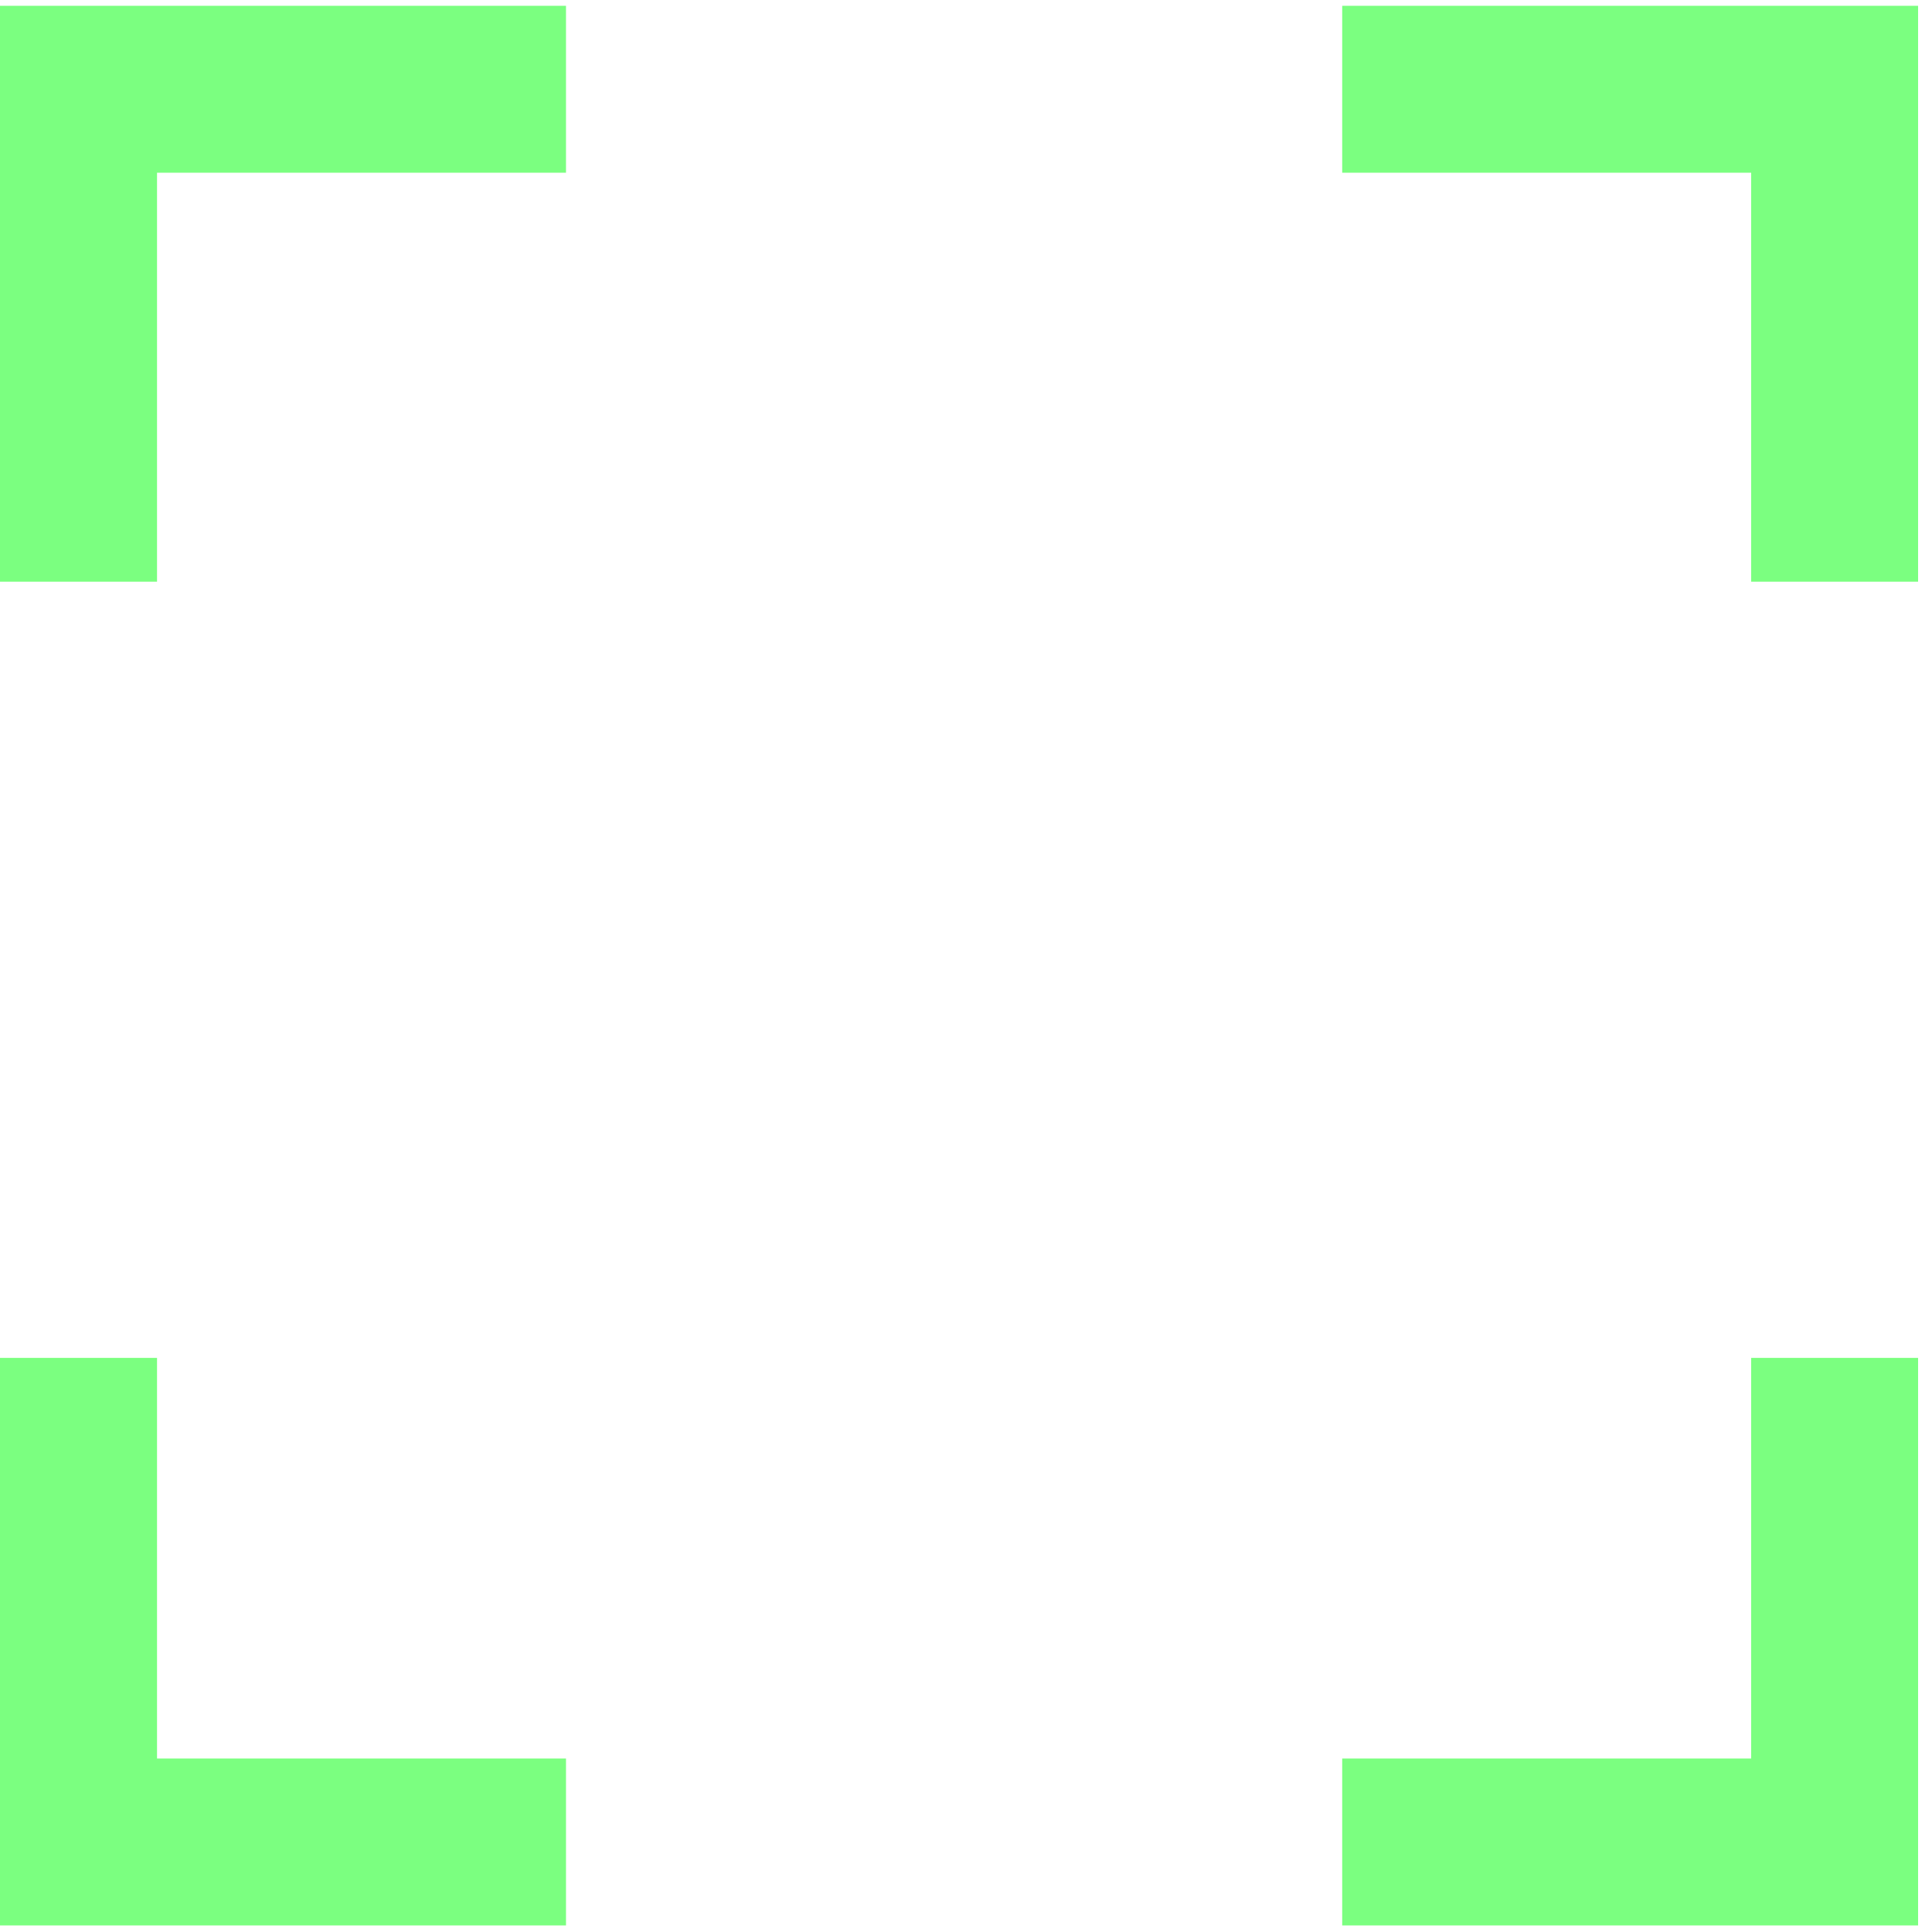
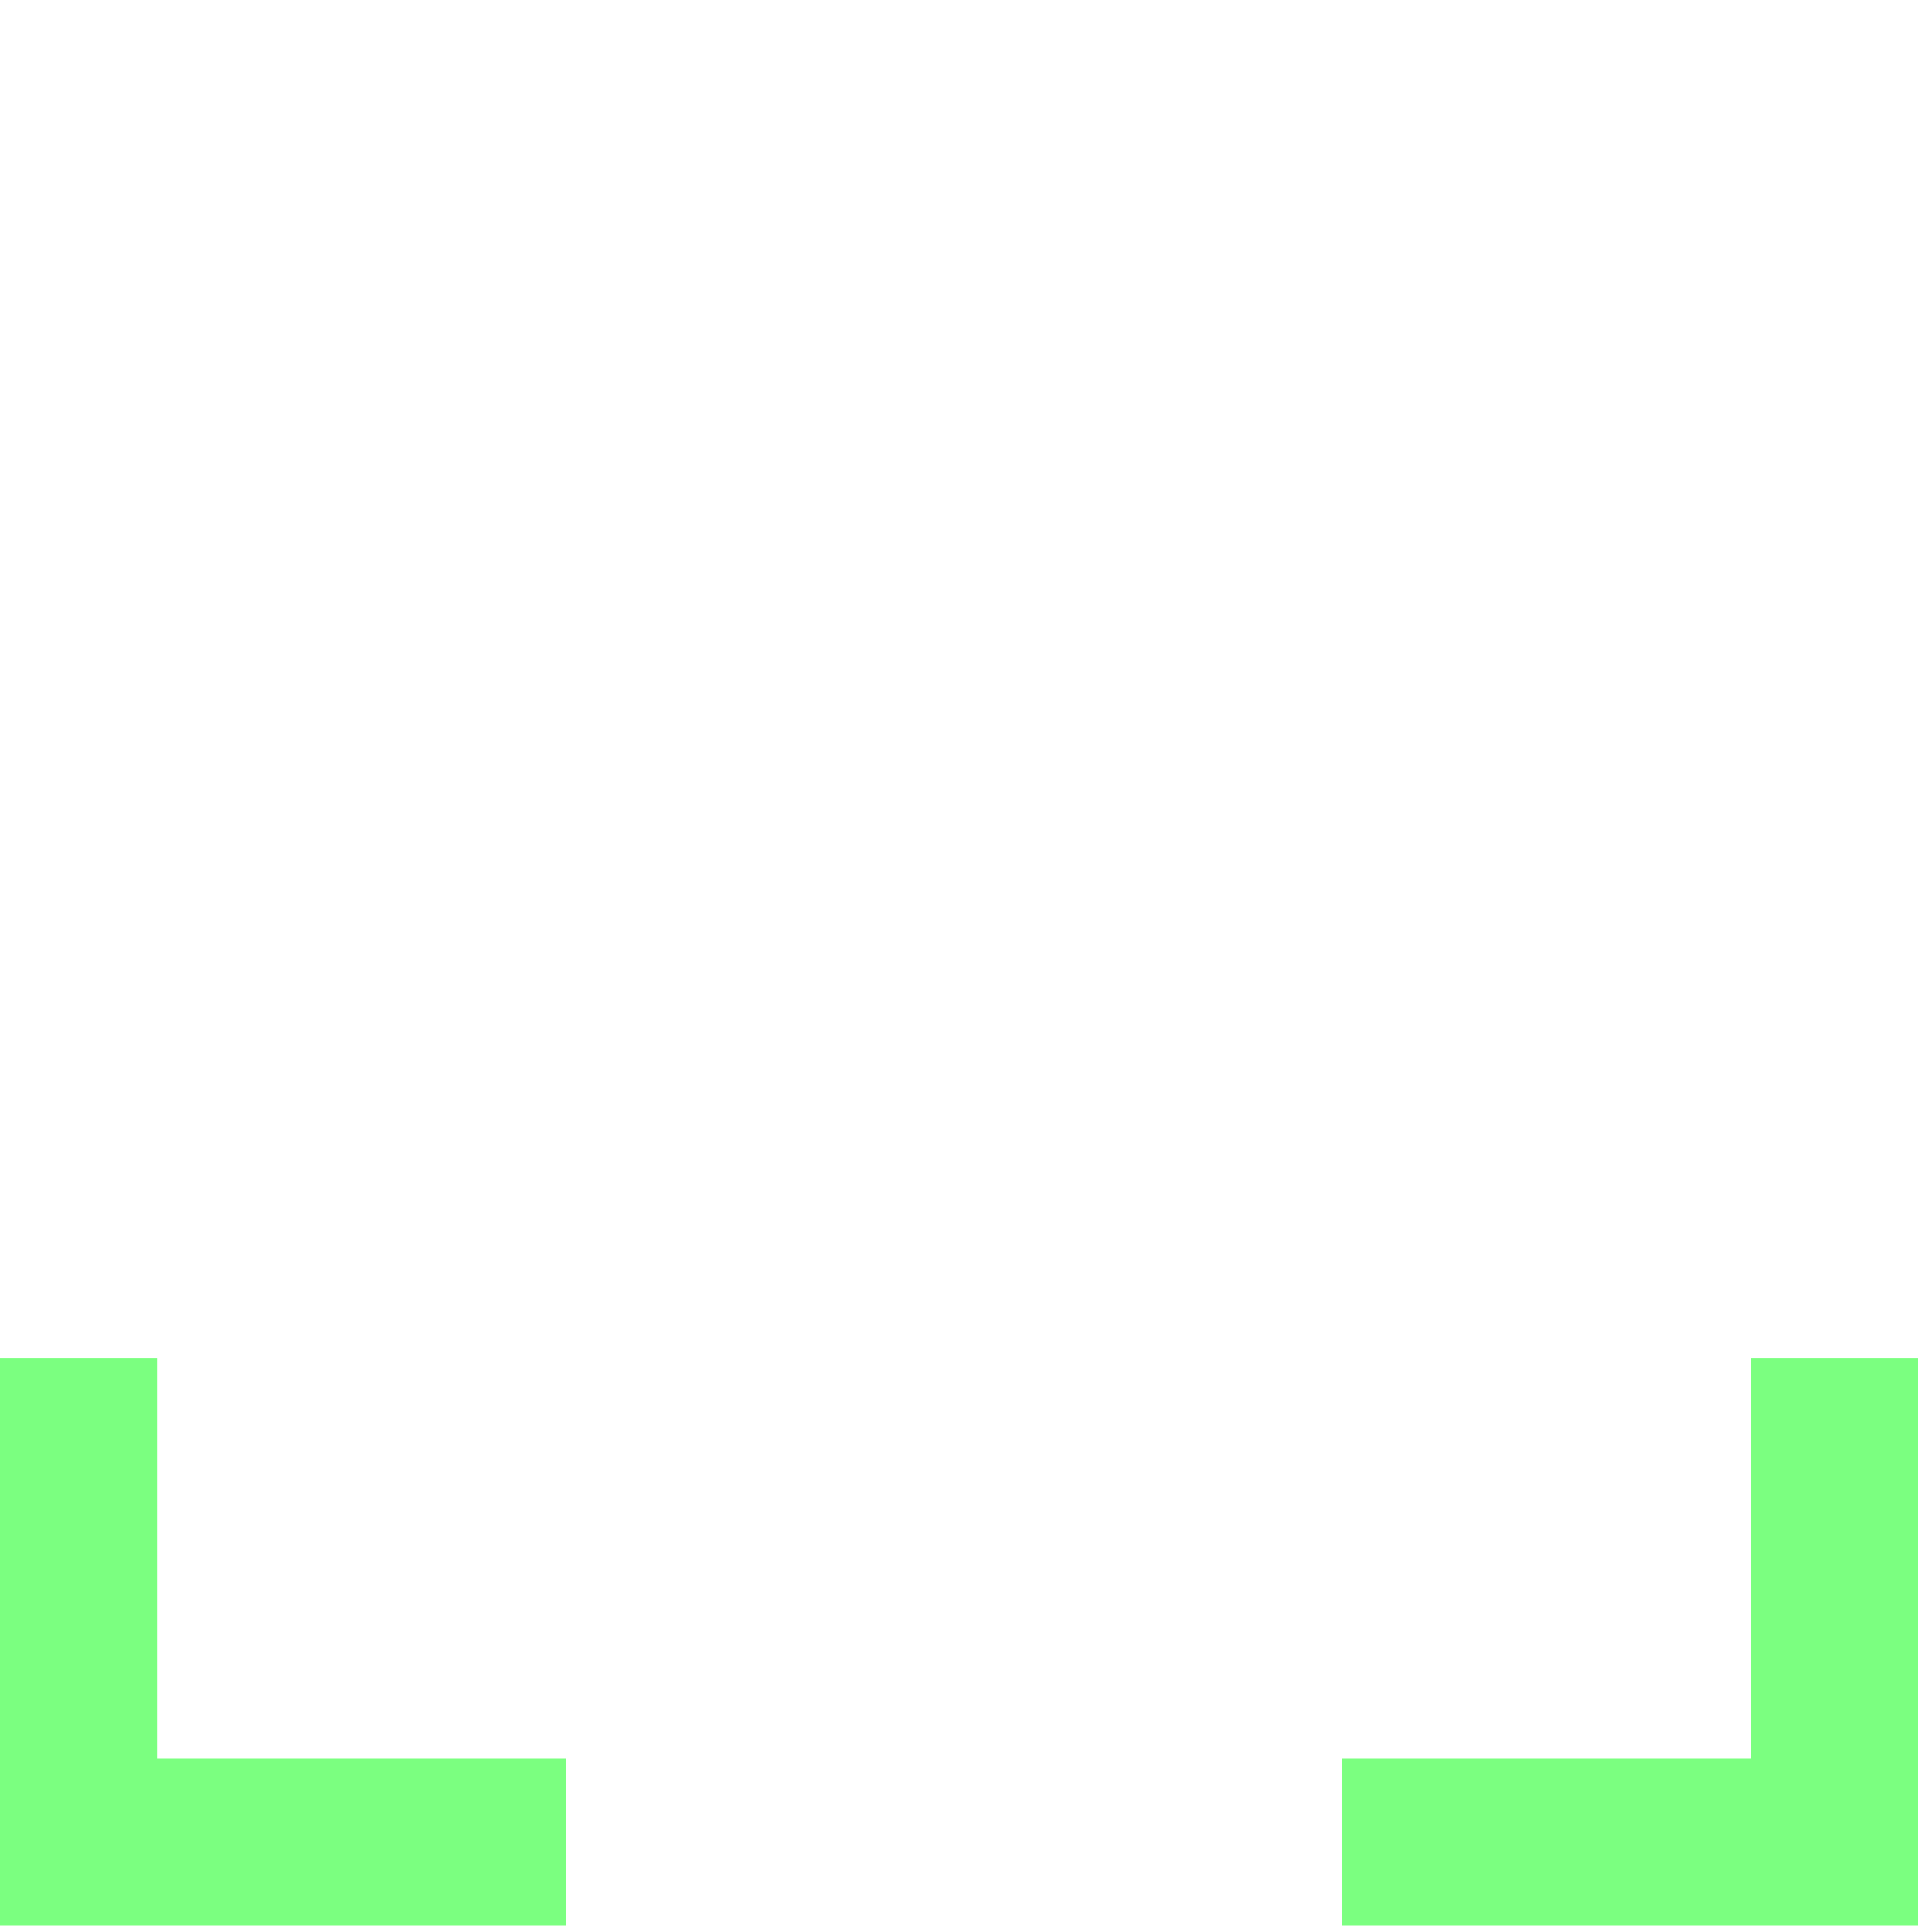
<svg xmlns="http://www.w3.org/2000/svg" width="100%" height="100%" viewBox="0 0 25 25" version="1.1" xml:space="preserve" style="fill-rule:evenodd;clip-rule:evenodd;stroke-miterlimit:10;">
  <g transform="matrix(1.08,0,0,1.08,-353.936,-9.645)">
-     <path d="M328.6,15.9L328.6,10L334.5,10" style="fill:none;fill-rule:nonzero;stroke:rgb(123,255,128);stroke-width:2px;" />
-   </g>
+     </g>
  <g transform="matrix(1.08,0,0,1.08,-353.936,-9.645)">
-     <path d="M349.7,15.9L349.7,10L343.8,10" style="fill:none;fill-rule:nonzero;stroke:rgb(123,255,128);stroke-width:2px;" />
-   </g>
+     </g>
  <g transform="matrix(1.08,0,0,1.08,-353.936,-9.537)">
    <path d="M328.6,25.1L328.6,30.9L334.5,30.9" style="fill:none;fill-rule:nonzero;stroke:rgb(123,255,128);stroke-width:2px;" />
  </g>
  <g transform="matrix(1.08,0,0,1.08,-353.936,-9.537)">
    <path d="M349.7,25.1L349.7,30.9L343.8,30.9" style="fill:none;fill-rule:nonzero;stroke:rgb(123,255,128);stroke-width:2px;" />
  </g>
</svg>